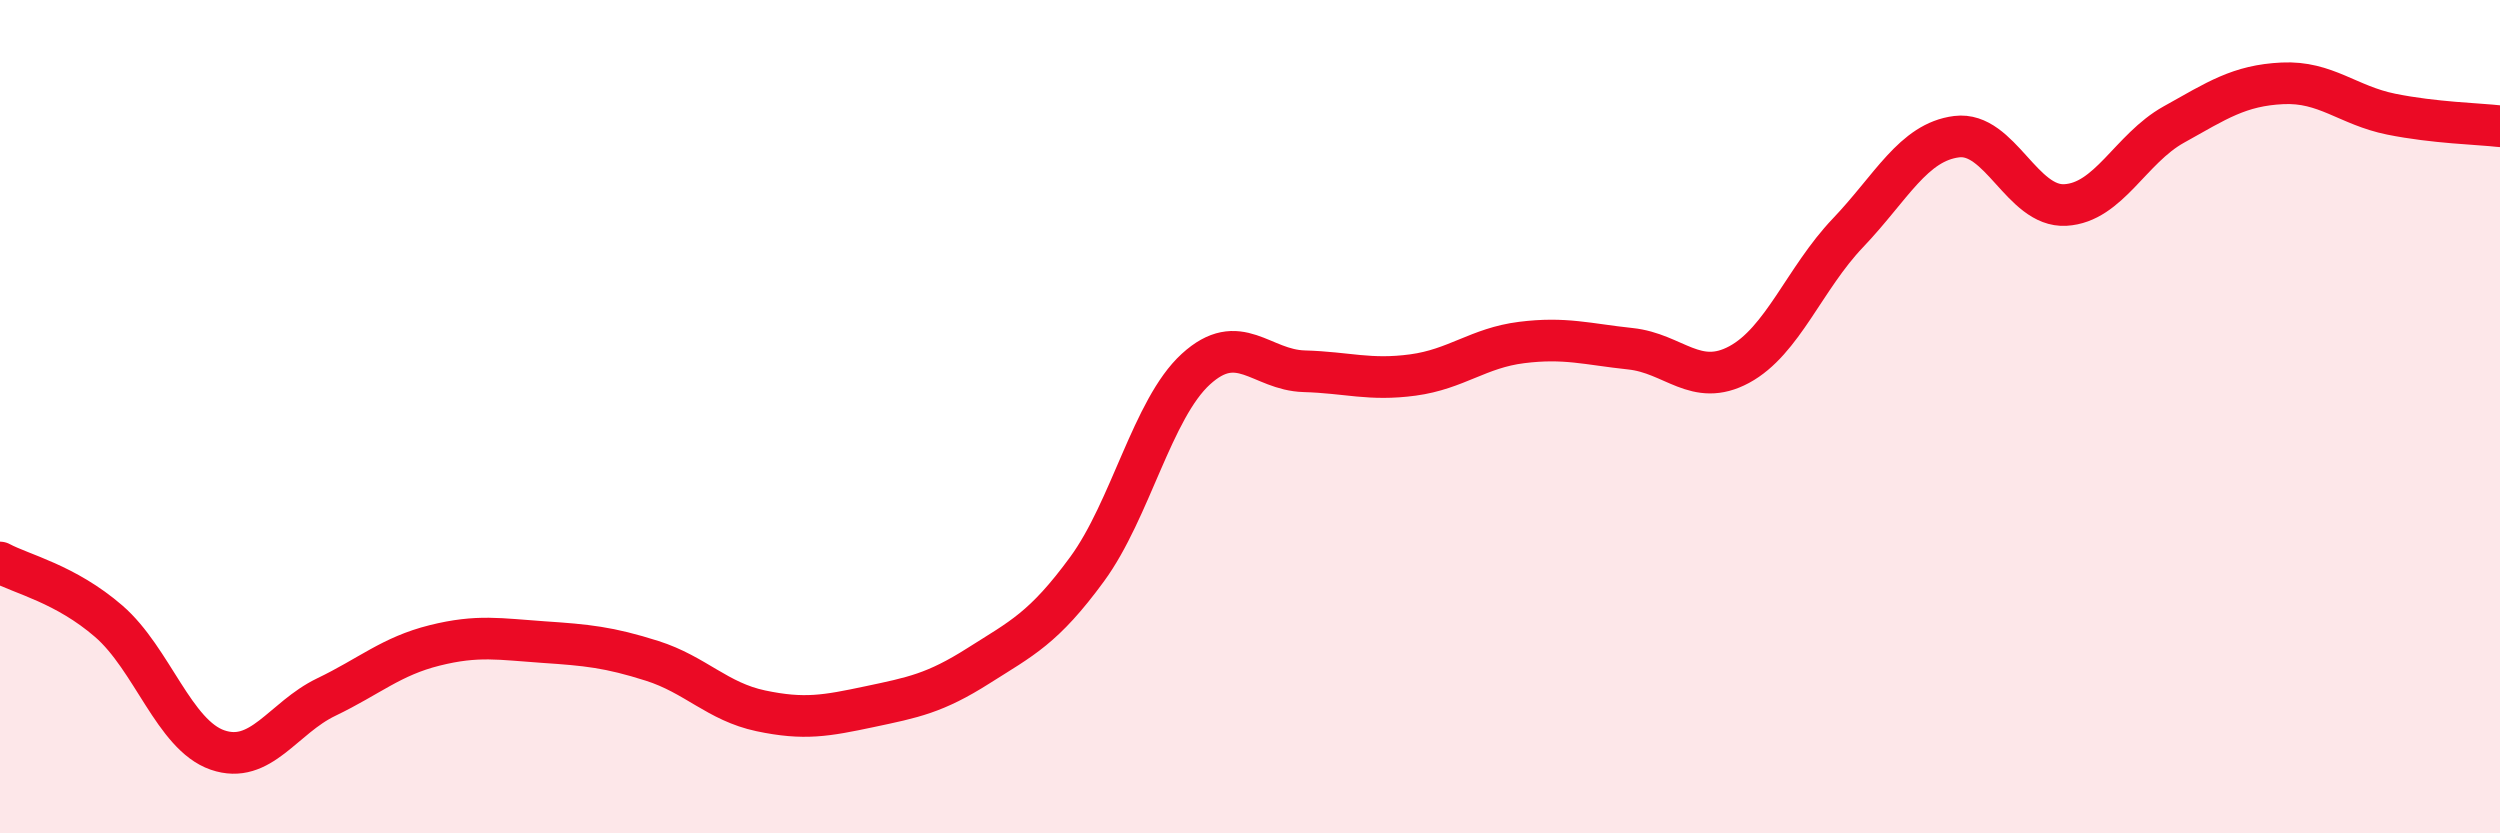
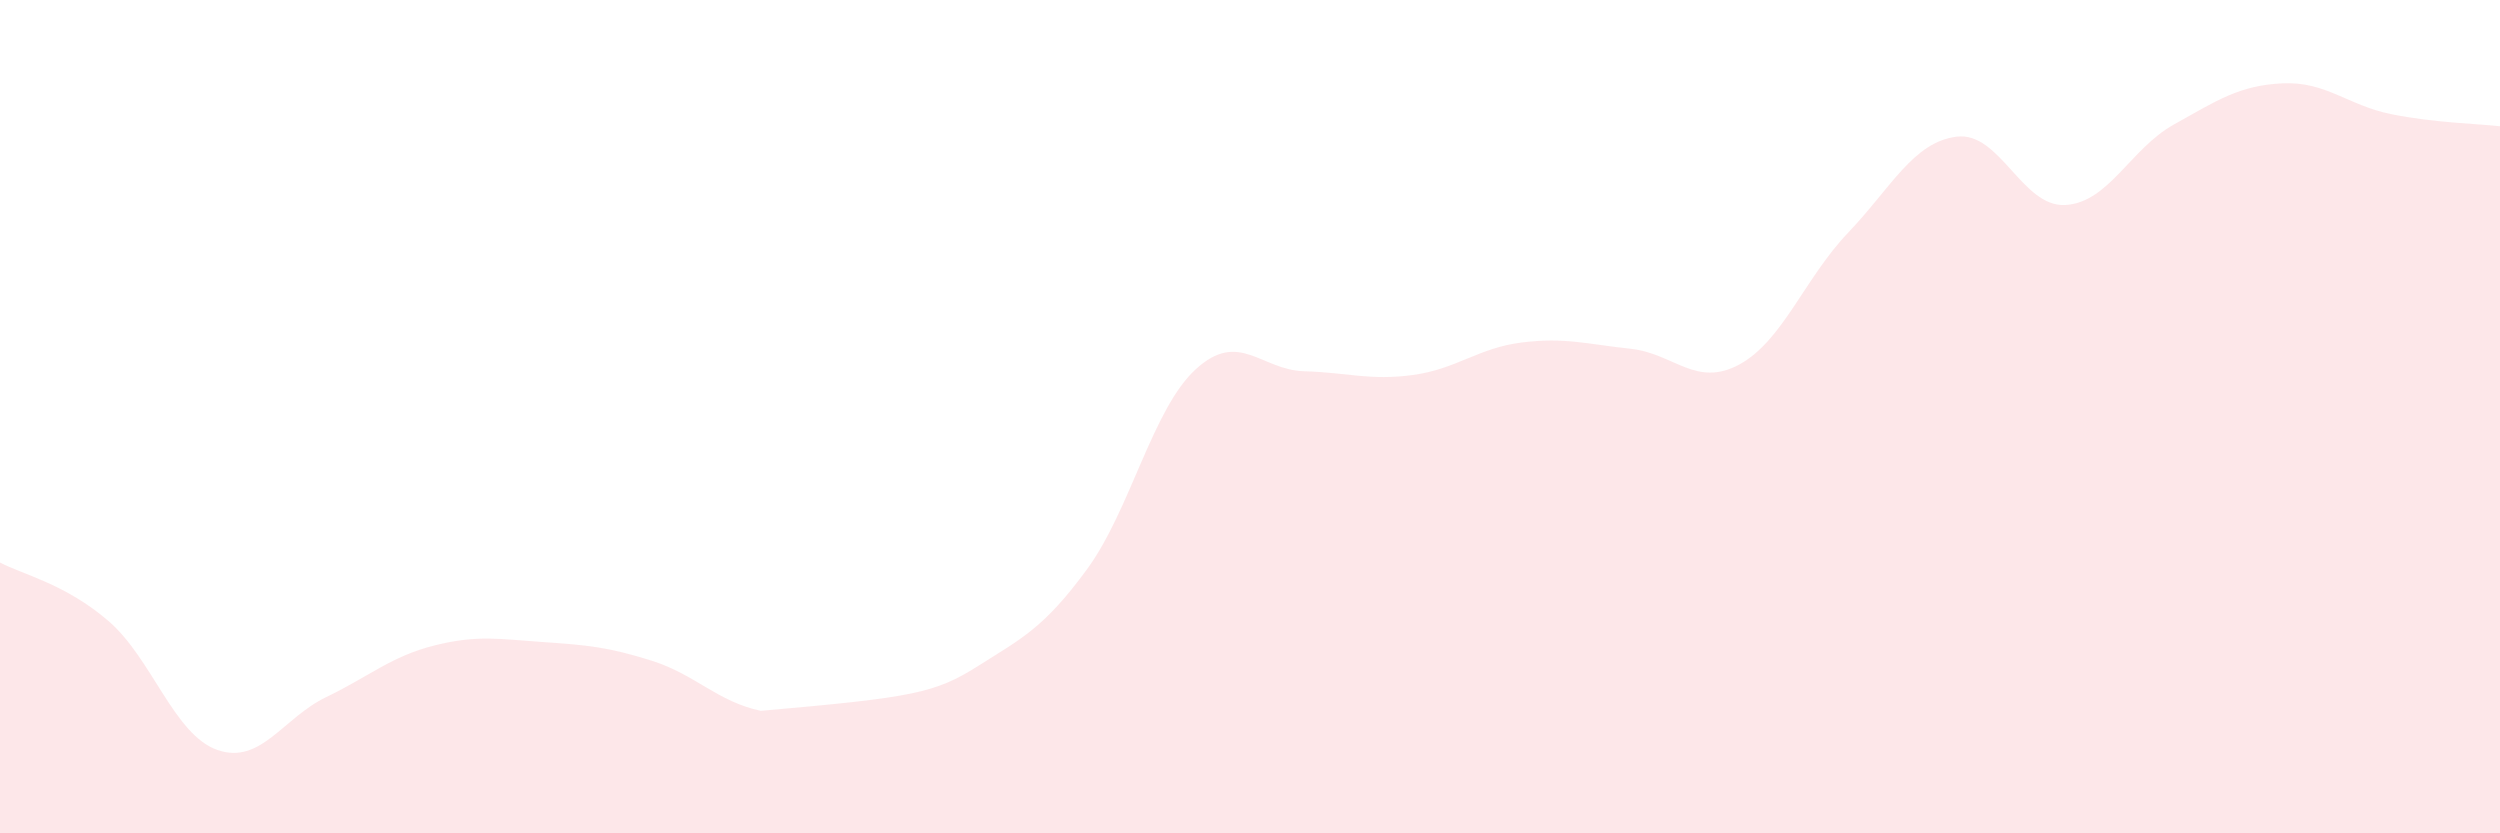
<svg xmlns="http://www.w3.org/2000/svg" width="60" height="20" viewBox="0 0 60 20">
-   <path d="M 0,13.5 C 0.52,13.78 1.57,14.01 2.61,14.91 C 3.65,15.81 4.18,17.64 5.22,18 C 6.26,18.36 6.79,17.23 7.83,16.73 C 8.87,16.23 9.39,15.75 10.43,15.49 C 11.47,15.23 12,15.34 13.04,15.41 C 14.08,15.48 14.61,15.53 15.65,15.86 C 16.69,16.19 17.22,16.84 18.26,17.06 C 19.3,17.28 19.83,17.18 20.87,16.96 C 21.91,16.74 22.44,16.64 23.48,15.98 C 24.52,15.32 25.05,15.08 26.09,13.66 C 27.13,12.24 27.66,9.81 28.7,8.86 C 29.74,7.91 30.26,8.88 31.3,8.91 C 32.34,8.94 32.87,9.14 33.91,9 C 34.95,8.86 35.48,8.35 36.52,8.22 C 37.56,8.09 38.09,8.26 39.13,8.37 C 40.17,8.48 40.7,9.31 41.74,8.75 C 42.78,8.19 43.31,6.68 44.35,5.59 C 45.39,4.5 45.92,3.41 46.96,3.28 C 48,3.15 48.53,4.98 49.57,4.92 C 50.61,4.86 51.13,3.57 52.17,2.99 C 53.21,2.41 53.74,2.05 54.78,2 C 55.82,1.95 56.35,2.53 57.39,2.74 C 58.43,2.95 59.48,2.97 60,3.03L60 20L0 20Z" fill="#EB0A25" opacity="0.1" stroke-linecap="round" stroke-linejoin="round" />
-   <path d="M 0,13.5 C 0.52,13.78 1.57,14.01 2.61,14.91 C 3.65,15.81 4.18,17.64 5.22,18 C 6.26,18.36 6.79,17.23 7.83,16.73 C 8.87,16.23 9.39,15.75 10.43,15.49 C 11.47,15.23 12,15.34 13.04,15.41 C 14.08,15.48 14.61,15.53 15.65,15.86 C 16.69,16.19 17.22,16.84 18.26,17.06 C 19.3,17.28 19.83,17.18 20.87,16.96 C 21.91,16.74 22.44,16.64 23.48,15.98 C 24.52,15.32 25.05,15.08 26.09,13.66 C 27.13,12.24 27.66,9.81 28.7,8.86 C 29.74,7.91 30.26,8.88 31.3,8.91 C 32.34,8.94 32.87,9.14 33.91,9 C 34.95,8.86 35.48,8.35 36.52,8.22 C 37.56,8.09 38.09,8.26 39.13,8.37 C 40.17,8.48 40.7,9.31 41.74,8.75 C 42.78,8.19 43.31,6.68 44.35,5.59 C 45.39,4.5 45.92,3.41 46.96,3.28 C 48,3.15 48.53,4.98 49.57,4.92 C 50.61,4.86 51.13,3.57 52.17,2.99 C 53.21,2.41 53.74,2.05 54.78,2 C 55.82,1.95 56.35,2.53 57.39,2.74 C 58.43,2.95 59.48,2.97 60,3.03" stroke="#EB0A25" stroke-width="1" fill="none" stroke-linecap="round" stroke-linejoin="round" />
+   <path d="M 0,13.5 C 0.52,13.78 1.57,14.01 2.61,14.91 C 3.65,15.81 4.18,17.64 5.22,18 C 6.26,18.36 6.79,17.23 7.83,16.73 C 8.87,16.23 9.39,15.75 10.43,15.49 C 11.47,15.23 12,15.34 13.04,15.41 C 14.08,15.48 14.61,15.53 15.65,15.86 C 16.69,16.19 17.22,16.84 18.26,17.06 C 21.91,16.74 22.44,16.64 23.48,15.98 C 24.52,15.32 25.05,15.08 26.09,13.66 C 27.13,12.24 27.66,9.81 28.7,8.86 C 29.74,7.91 30.26,8.88 31.3,8.91 C 32.34,8.94 32.87,9.14 33.91,9 C 34.95,8.86 35.48,8.35 36.52,8.22 C 37.56,8.09 38.09,8.26 39.13,8.37 C 40.17,8.48 40.7,9.31 41.74,8.75 C 42.78,8.19 43.31,6.68 44.35,5.59 C 45.39,4.5 45.92,3.41 46.96,3.28 C 48,3.15 48.53,4.98 49.57,4.92 C 50.61,4.86 51.13,3.57 52.17,2.99 C 53.21,2.41 53.74,2.05 54.78,2 C 55.82,1.95 56.35,2.53 57.39,2.74 C 58.43,2.95 59.48,2.97 60,3.03L60 20L0 20Z" fill="#EB0A25" opacity="0.1" stroke-linecap="round" stroke-linejoin="round" />
</svg>